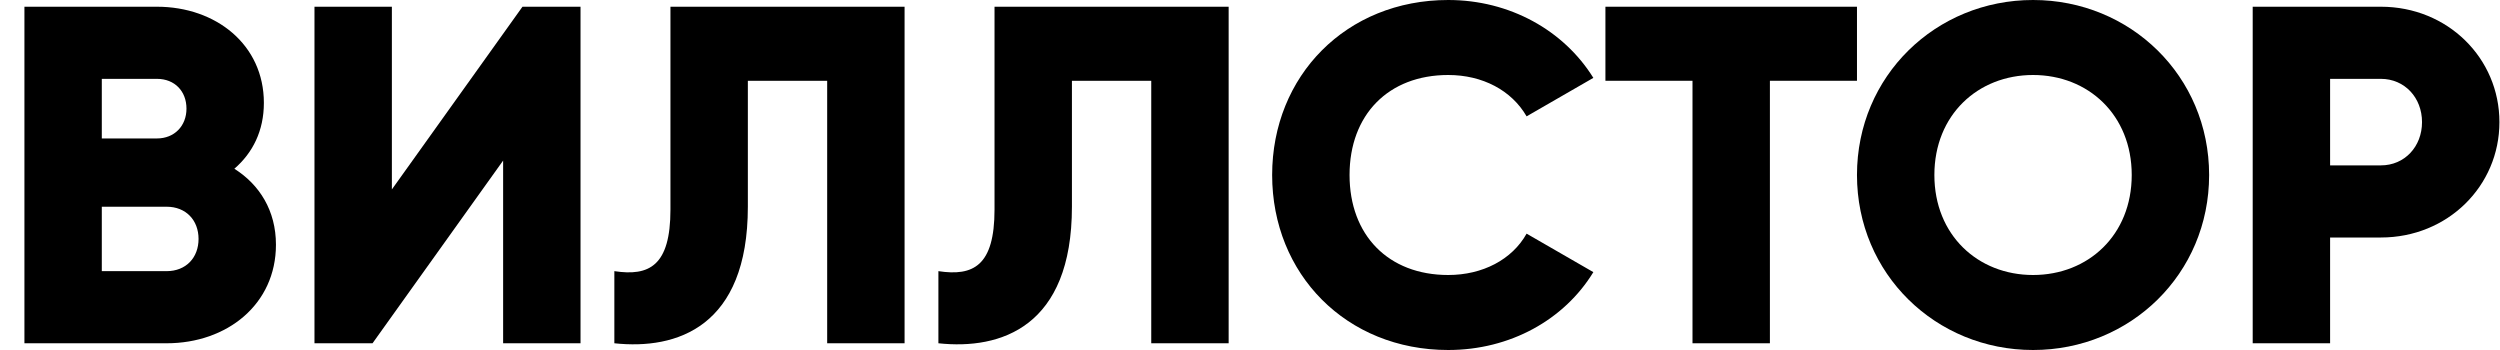
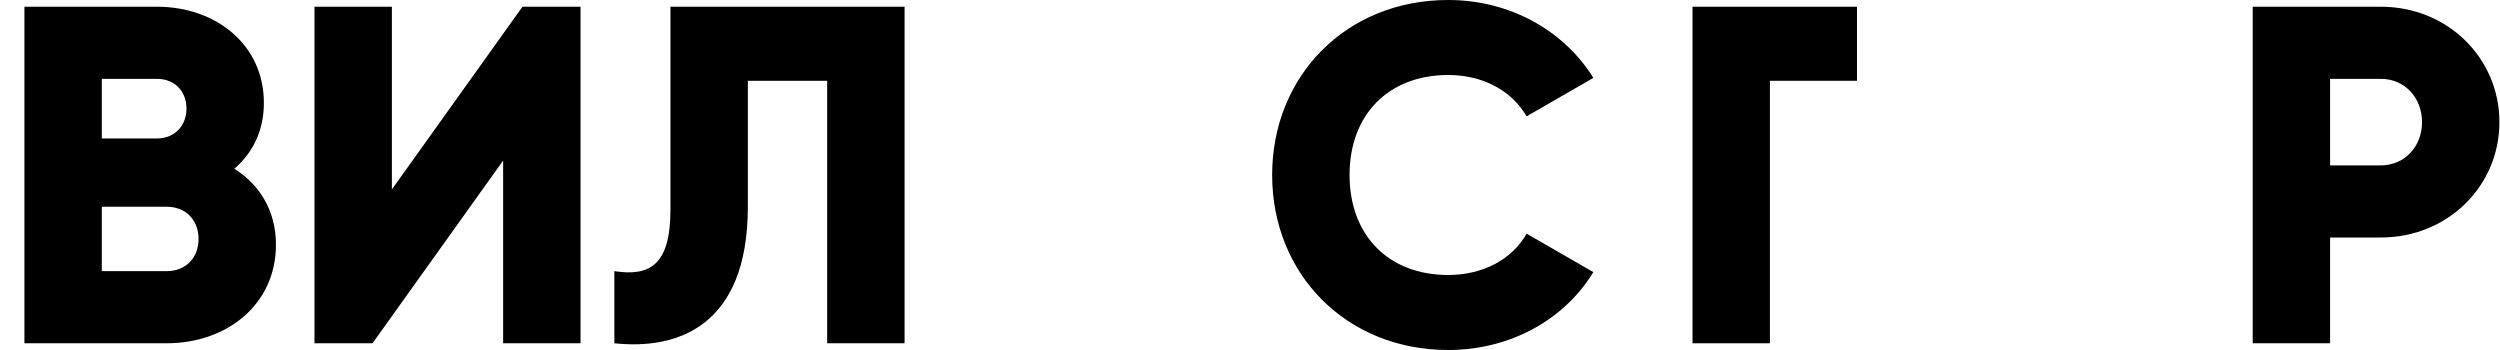
<svg xmlns="http://www.w3.org/2000/svg" width="100" height="14" viewBox="0 0 100 14" fill="none">
  <path d="M9.374 6.75C10.11 6.115 10.555 5.231 10.555 4.115C10.555 1.788 8.639 0.269 6.278 0.269H0.977V13.731H6.665C9.084 13.731 11.038 12.173 11.038 9.788C11.038 8.423 10.38 7.385 9.374 6.75ZM6.278 3.154C6.994 3.154 7.459 3.654 7.459 4.346C7.459 5.038 6.975 5.538 6.278 5.538H4.072V3.154H6.278ZM6.665 10.846H4.072V8.269H6.665C7.439 8.269 7.942 8.808 7.942 9.558C7.942 10.308 7.439 10.846 6.665 10.846Z" fill="black" />
  <path d="M20.125 13.731H23.221V0.269H20.899L15.675 7.577V0.269H12.579V13.731H14.901L20.125 6.423V13.731Z" fill="black" />
  <path d="M24.574 13.731C27.07 14 29.914 13.077 29.914 8.269V3.231H33.087V13.731H36.183V0.269H26.818V8.385C26.818 10.635 25.967 11.058 24.574 10.846V13.731Z" fill="black" />
-   <path d="M37.536 13.731C40.032 14 42.877 13.077 42.877 8.269V3.231H46.05V13.731H49.146V0.269H39.781V8.385C39.781 10.635 38.929 11.058 37.536 10.846V13.731Z" fill="black" />
  <path d="M57.929 14C60.406 14 62.573 12.789 63.734 10.885L61.064 9.346C60.483 10.385 59.303 11 57.929 11C55.53 11 53.982 9.404 53.982 7C53.982 4.596 55.53 3 57.929 3C59.303 3 60.464 3.615 61.064 4.654L63.734 3.115C62.553 1.212 60.386 0 57.929 0C53.846 0 50.886 3.038 50.886 7C50.886 10.961 53.846 14 57.929 14Z" fill="black" />
-   <path d="M74.279 0.269H64.217V3.231H67.7V13.731H70.796V3.231H74.279V0.269Z" fill="black" />
-   <path d="M81.322 14C85.211 14 88.365 10.961 88.365 7C88.365 3.038 85.211 0 81.322 0C77.433 0 74.279 3.038 74.279 7C74.279 10.961 77.433 14 81.322 14ZM81.322 11C79.116 11 77.375 9.404 77.375 7C77.375 4.596 79.116 3 81.322 3C83.528 3 85.269 4.596 85.269 7C85.269 9.404 83.528 11 81.322 11Z" fill="black" />
+   <path d="M74.279 0.269H64.217H67.7V13.731H70.796V3.231H74.279V0.269Z" fill="black" />
  <path d="M95.236 0.269H90.108V13.731H93.204V9.5H95.236C97.906 9.5 99.977 7.442 99.977 4.885C99.977 2.327 97.906 0.269 95.236 0.269ZM95.236 6.615H93.204V3.154H95.236C96.184 3.154 96.881 3.904 96.881 4.885C96.881 5.865 96.184 6.615 95.236 6.615Z" fill="black" />
</svg>